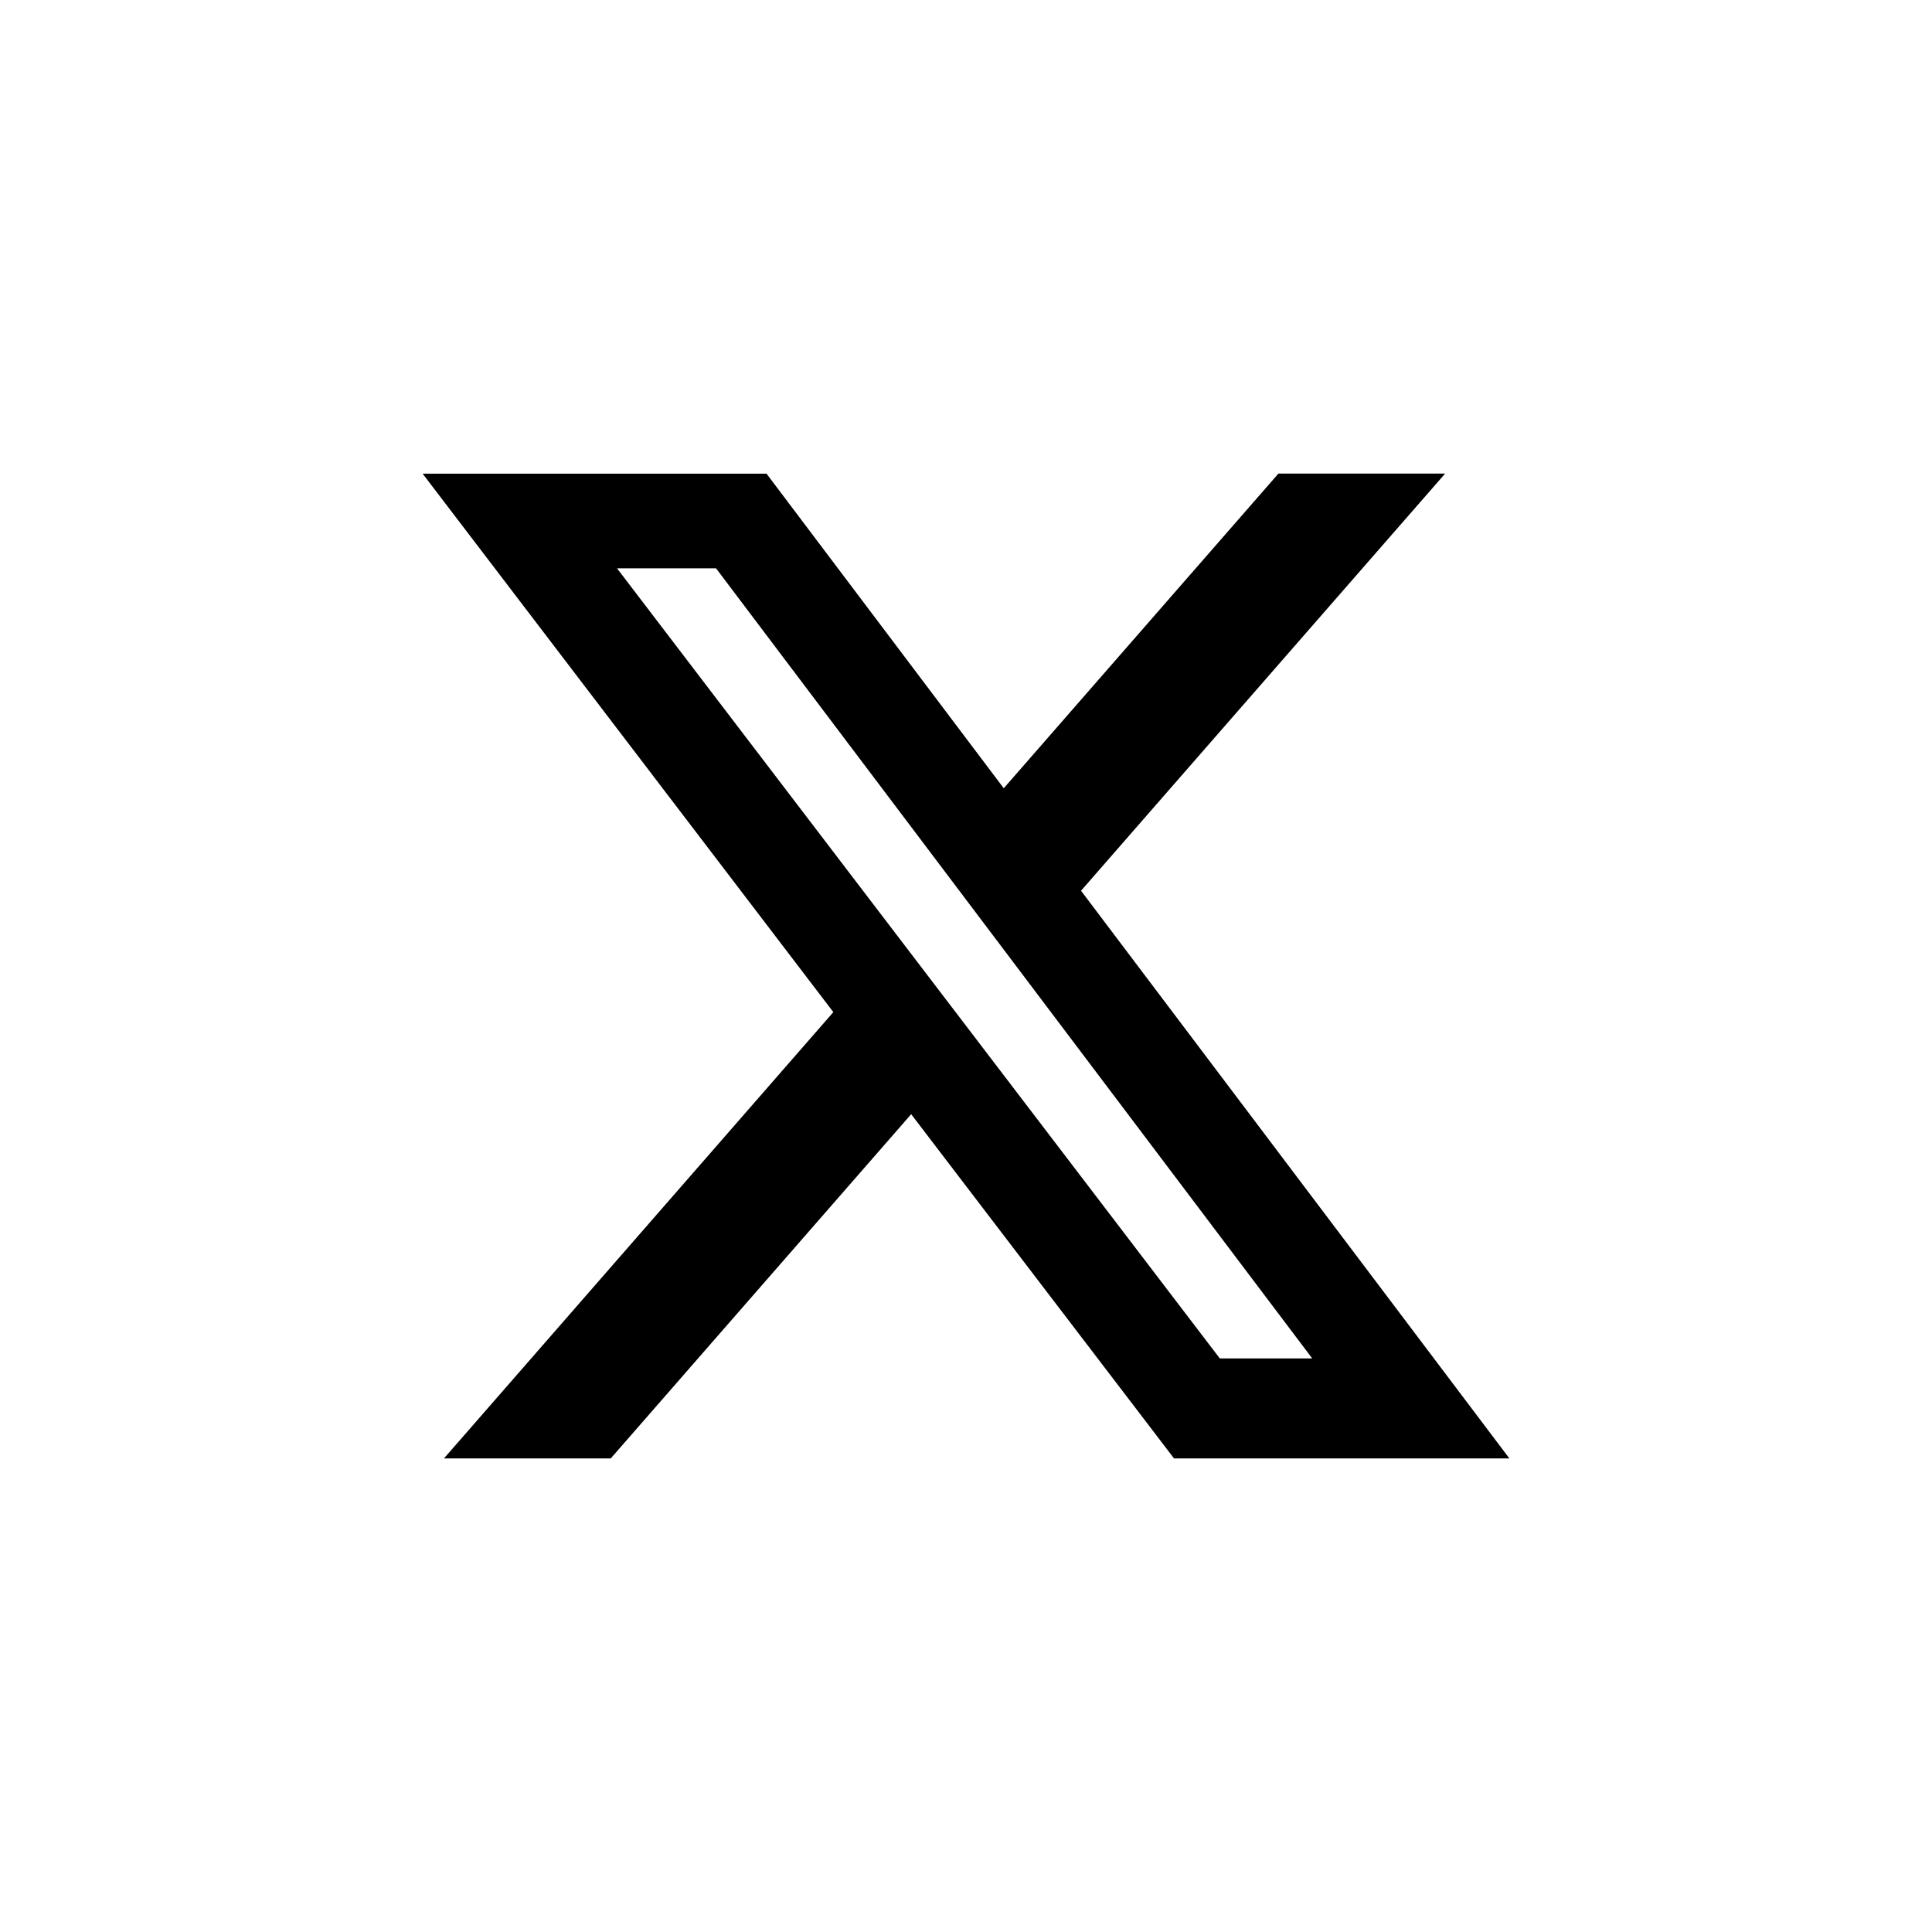
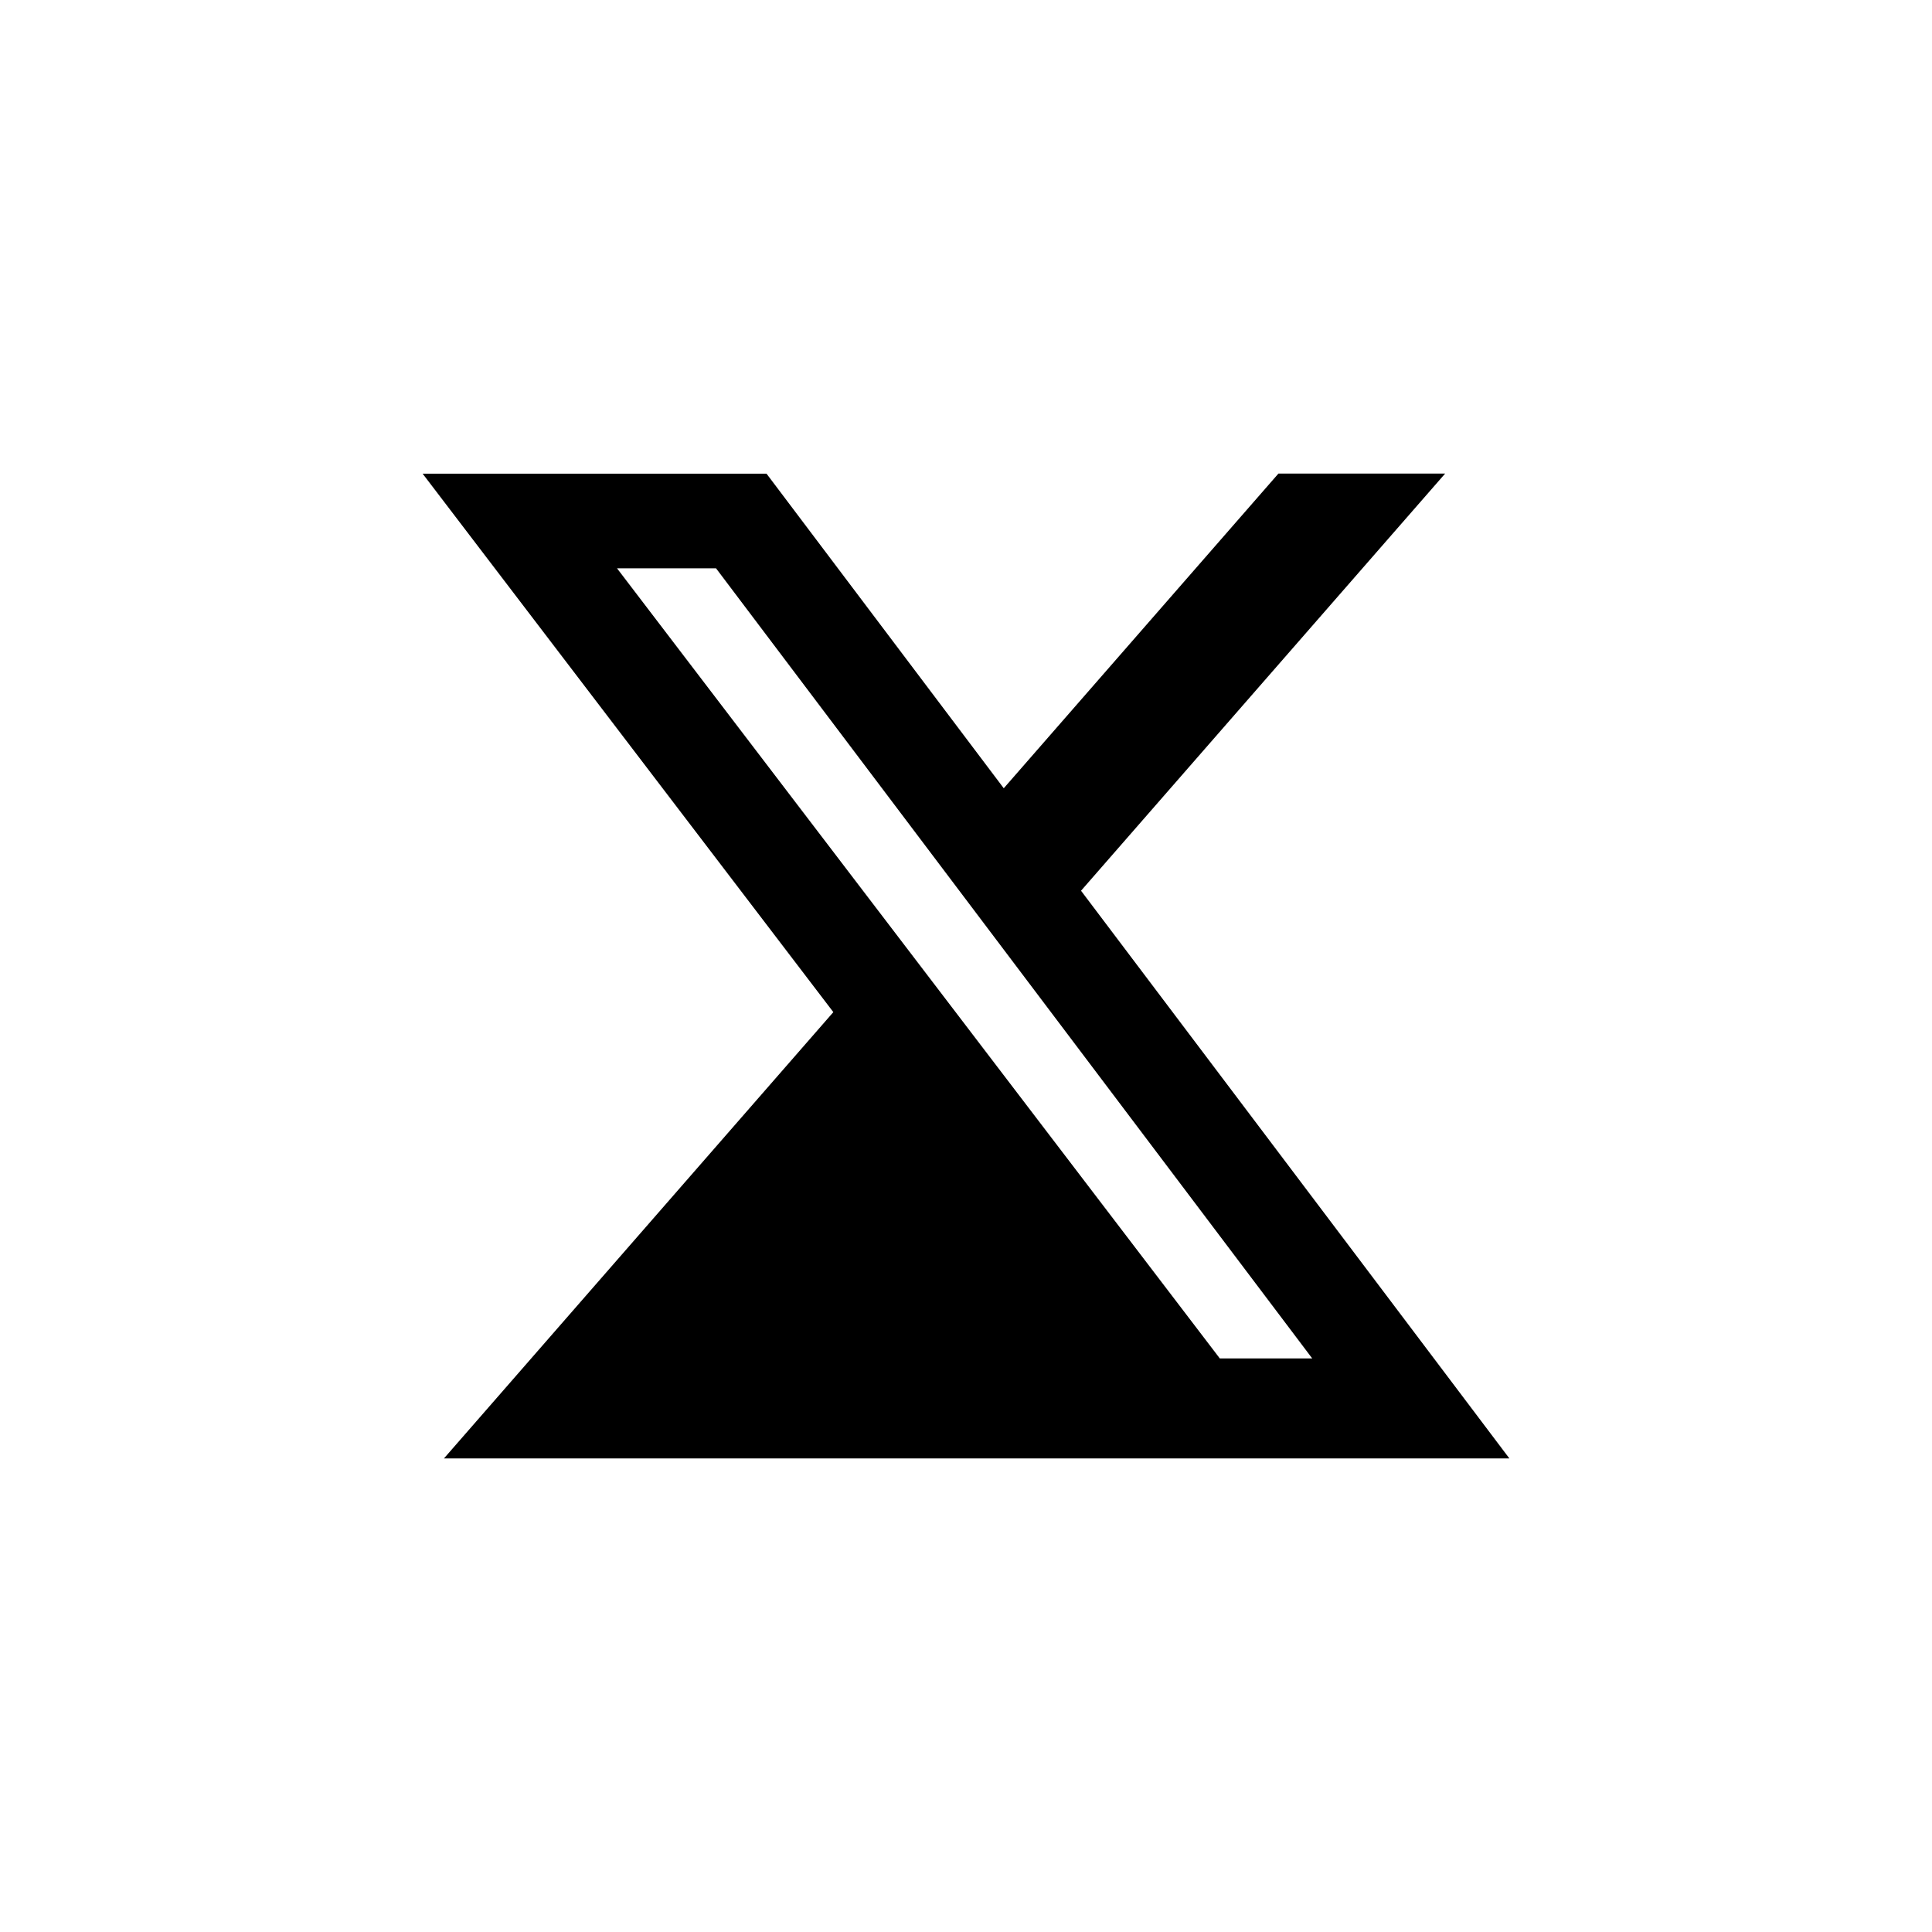
<svg xmlns="http://www.w3.org/2000/svg" width="24" height="24" viewBox="0 0 24 24" fill="none">
-   <path d="M15.881 5.883H17.952L13.429 11.065L18.75 18.117H14.584L11.319 13.841L7.587 18.117H5.515L10.352 12.573L5.25 5.884H9.522L12.469 9.792L15.881 5.883ZM15.153 16.875H16.301L8.895 7.06H7.665L15.153 16.875Z" fill="black" />
+   <path d="M15.881 5.883H17.952L13.429 11.065L18.75 18.117H14.584L7.587 18.117H5.515L10.352 12.573L5.25 5.884H9.522L12.469 9.792L15.881 5.883ZM15.153 16.875H16.301L8.895 7.06H7.665L15.153 16.875Z" fill="black" />
</svg>